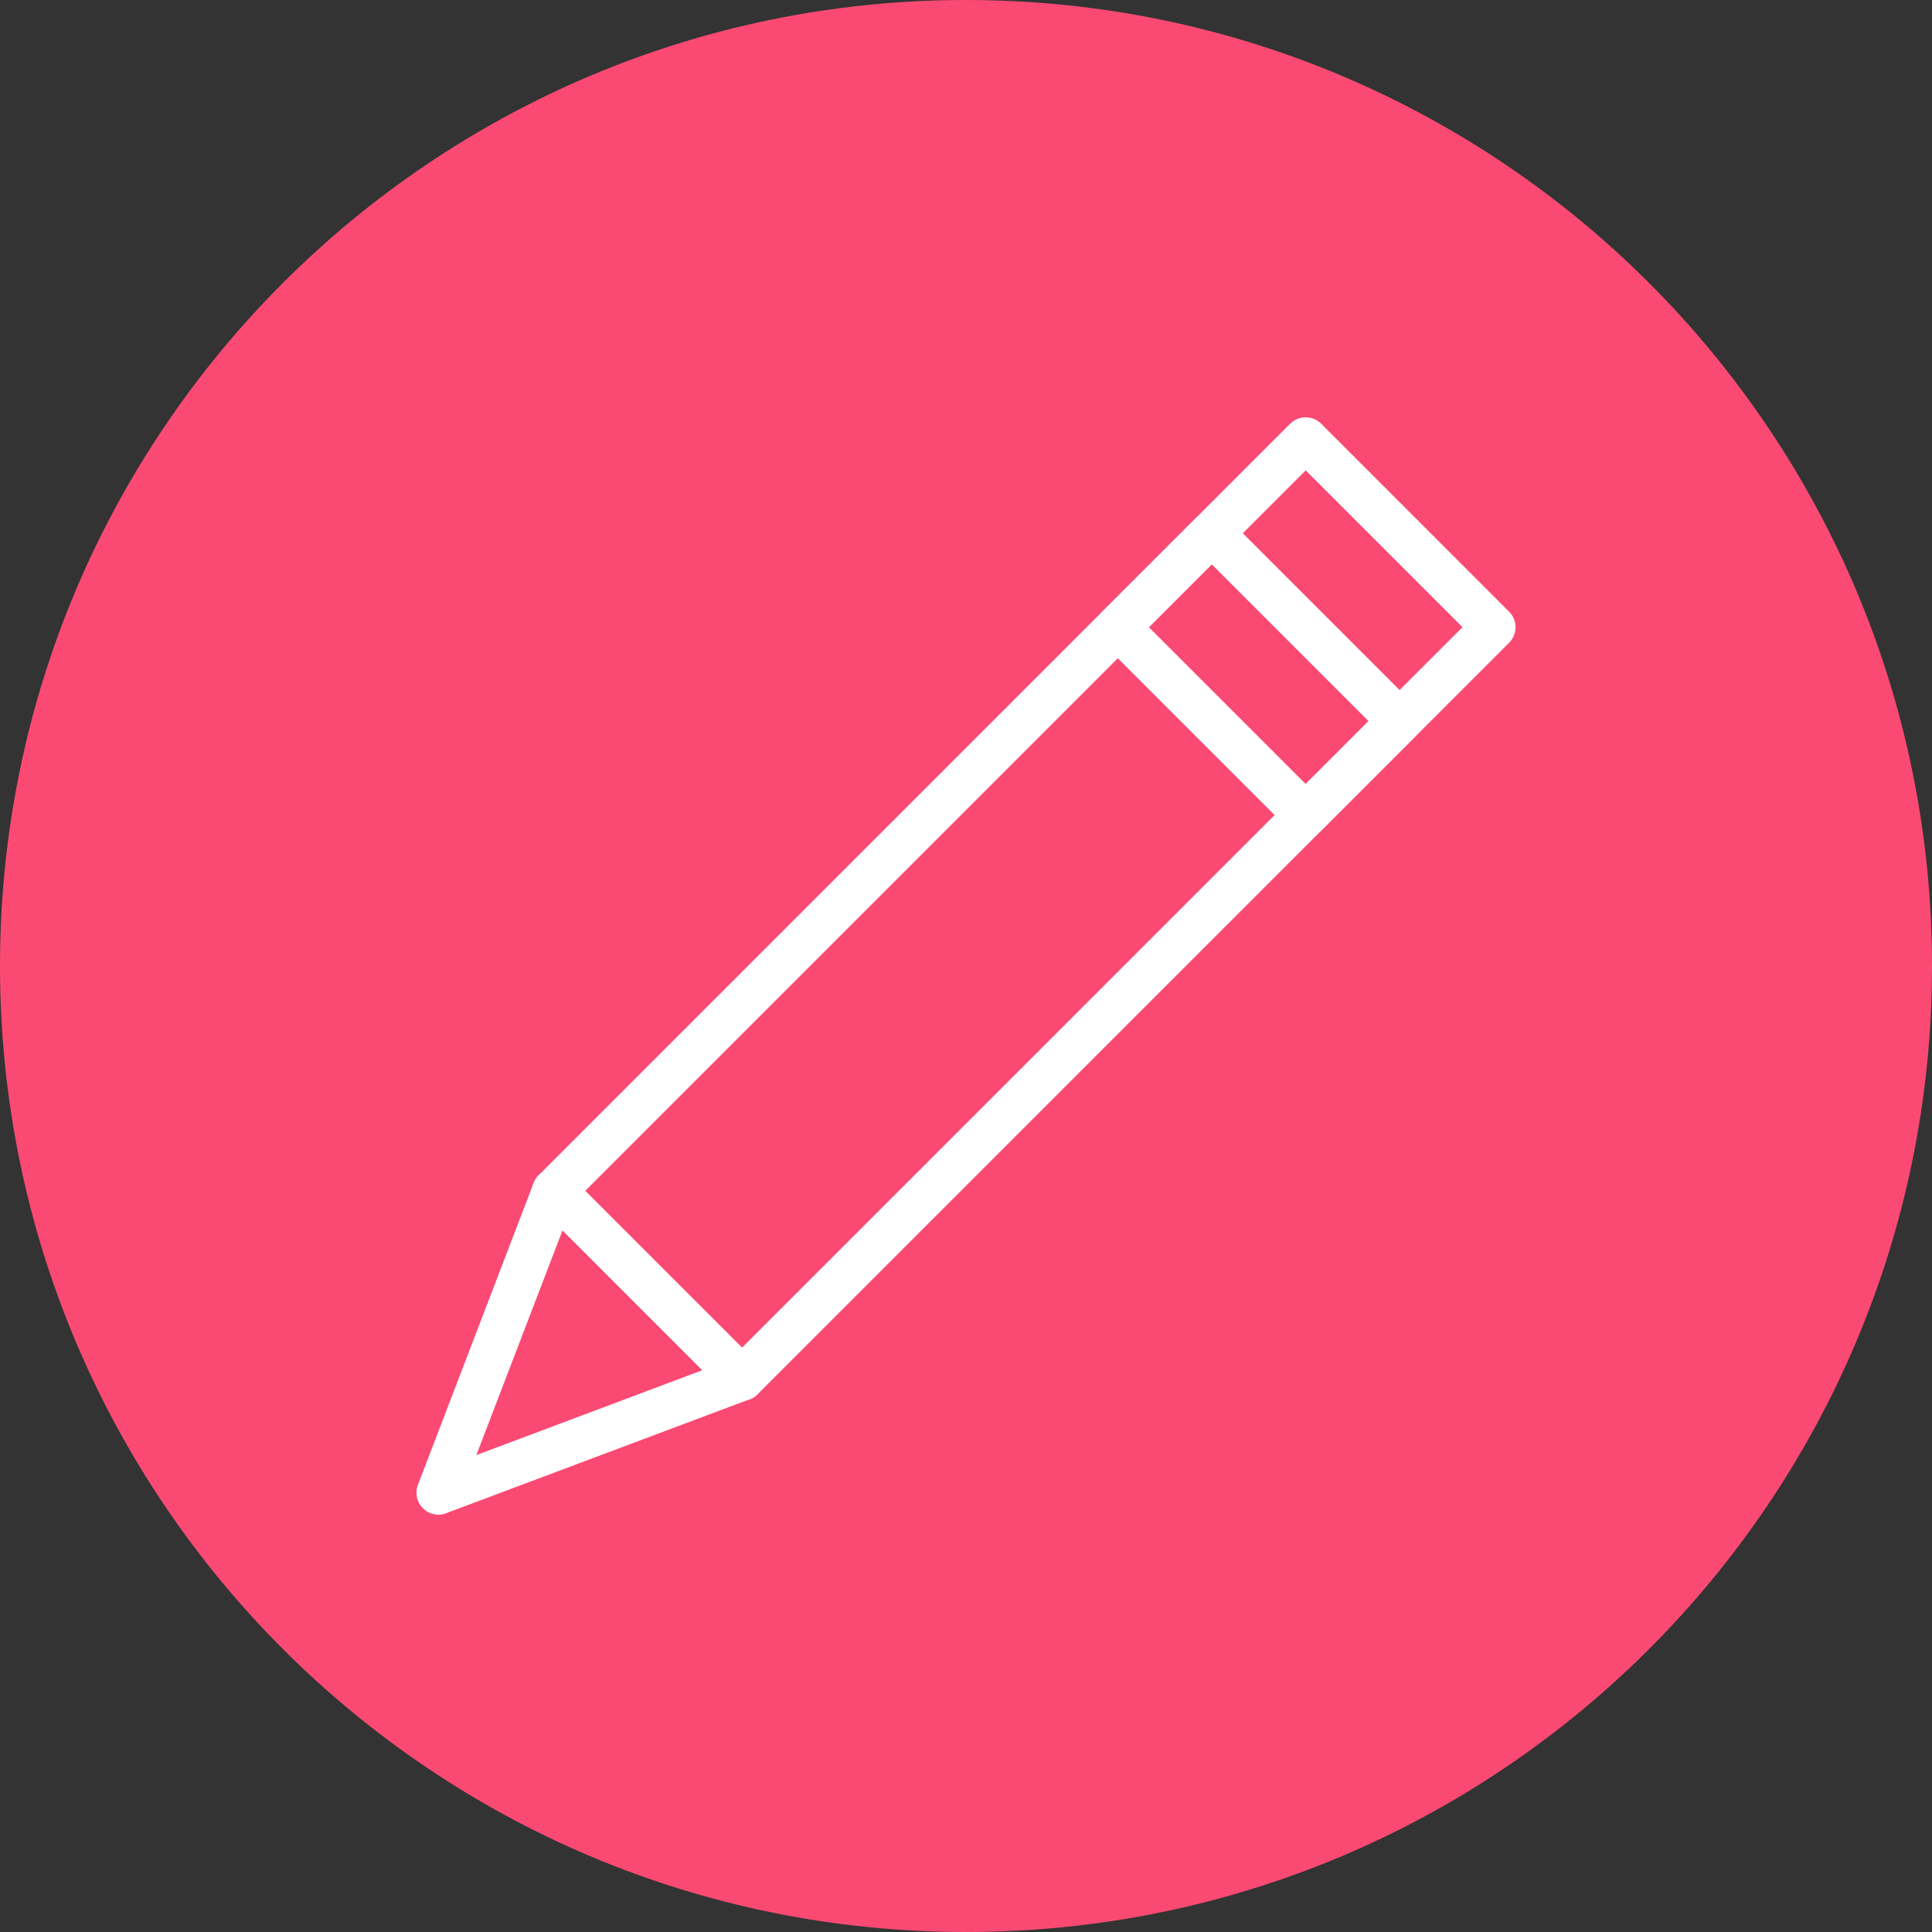
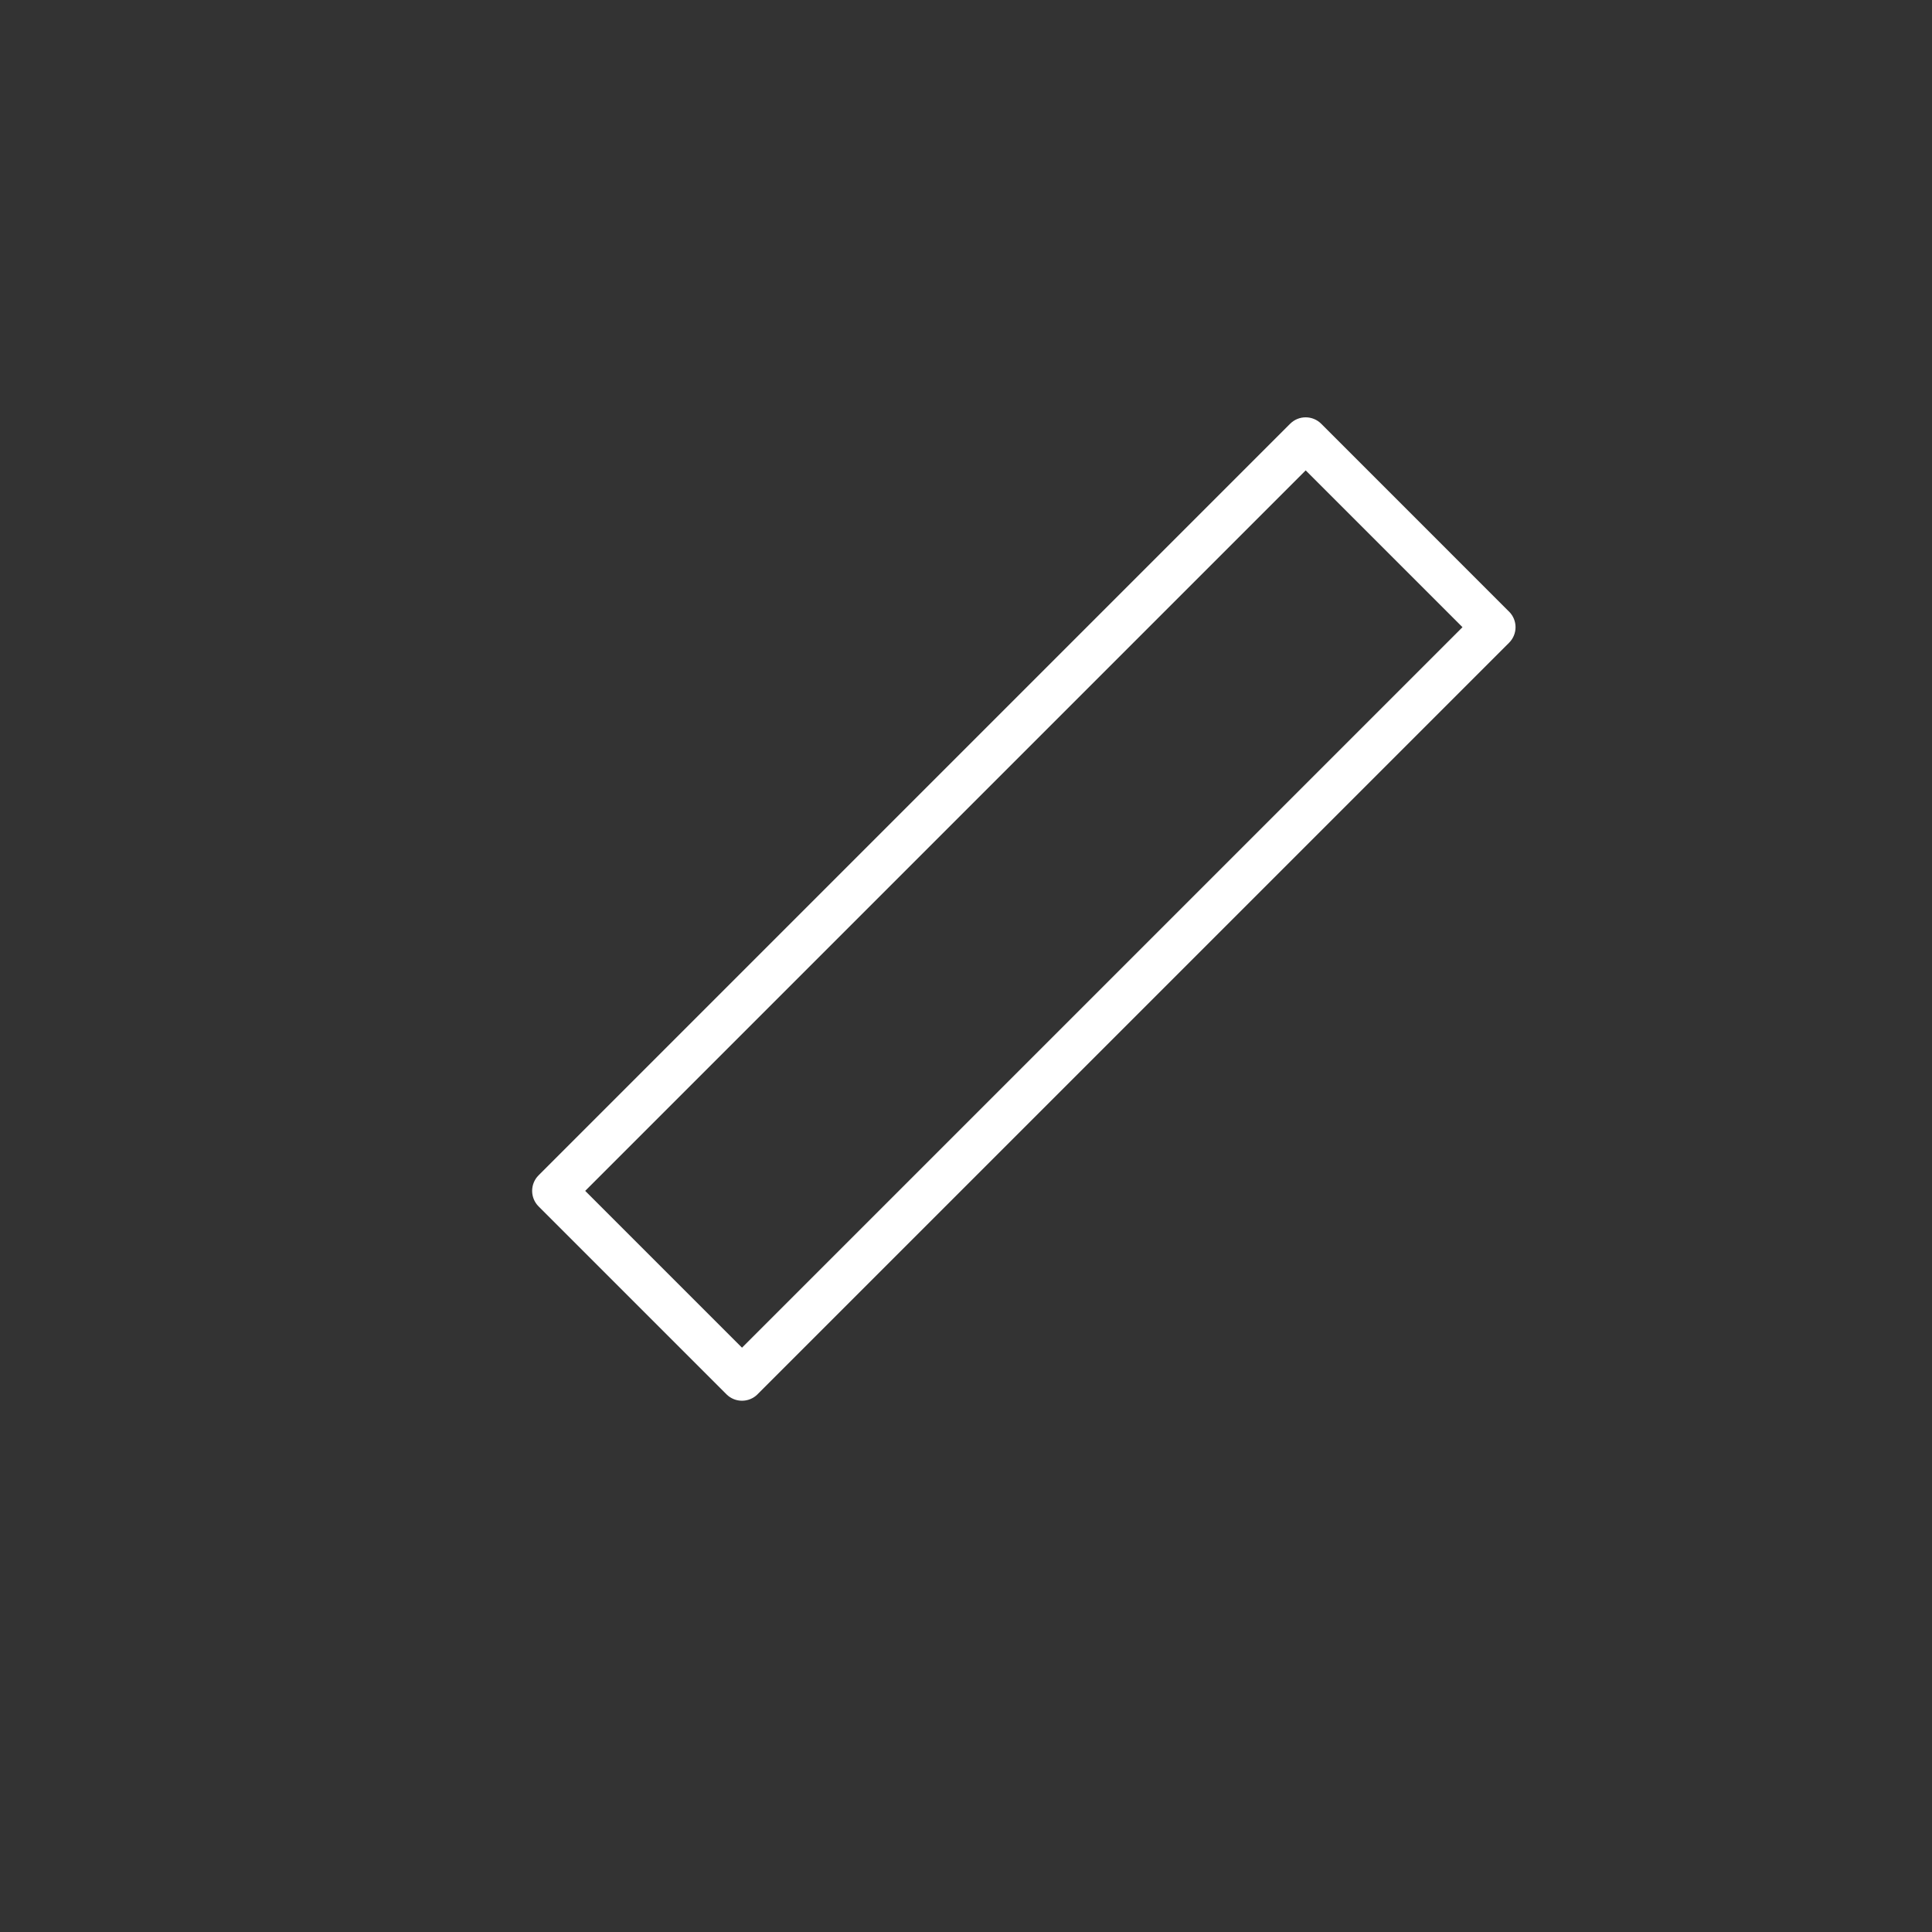
<svg xmlns="http://www.w3.org/2000/svg" height="216.0" preserveAspectRatio="xMidYMid meet" version="1.0" viewBox="0.0 0.0 216.0 216.0" width="216.0" zoomAndPan="magnify">
  <rect x="0.0" y="0.0" width="216.0" height="216.0" fill="#333333" stroke="none" />
  <g>
    <g id="change1_1">
-       <path d="M 108 0 C 167.645 0 216 48.352 216 108 C 216 167.648 167.645 216 108 216 C 48.352 216 0 167.648 0 108 C 0 48.352 48.352 0 108 0" fill="#fa4a73" fill-rule="evenodd" />
-     </g>
+       </g>
    <g id="change2_1">
      <path d="M 65.426 133.141 L 82.957 150.672 L 163.508 70.121 L 145.977 52.59 Z M 81.219 155.883 L 60.215 134.879 C 59.254 133.918 59.254 132.359 60.215 131.402 L 144.223 47.391 L 144.238 47.379 C 145.195 46.418 146.754 46.418 147.715 47.379 L 168.703 68.371 L 168.719 68.383 C 169.68 69.344 169.68 70.898 168.719 71.859 L 84.707 155.867 L 84.695 155.883 C 83.734 156.844 82.18 156.844 81.219 155.883" fill="#fff" />
    </g>
    <g id="change2_2">
-       <path d="M 153.004 80.625 L 135.473 63.094 L 128.445 70.121 L 145.977 87.652 Z M 137.211 57.883 L 158.203 78.871 L 158.215 78.887 C 159.176 79.848 159.176 81.402 158.215 82.363 L 147.727 92.852 L 147.715 92.867 C 146.754 93.824 145.195 93.824 144.238 92.867 L 144.238 92.863 L 123.246 71.871 L 123.23 71.859 C 122.27 70.898 122.27 69.344 123.23 68.383 L 133.723 57.895 L 133.734 57.883 C 134.695 56.922 136.25 56.922 137.211 57.883" fill="#fff" />
-     </g>
+       </g>
    <g id="change2_3">
-       <path d="M 63.73 131.445 L 84.695 152.406 C 85.656 153.367 85.656 154.922 84.695 155.883 C 84.383 156.195 84.012 156.406 83.613 156.516 L 49.879 169.176 L 49.883 169.188 C 48.609 169.664 47.195 169.02 46.715 167.75 C 46.484 167.129 46.52 166.473 46.762 165.906 L 59.656 132.266 L 61.953 133.141 L 59.656 132.262 C 60.141 130.992 61.562 130.359 62.832 130.844 C 63.184 130.98 63.488 131.188 63.73 131.445 Z M 78.527 153.191 L 62.891 137.551 L 53.258 162.68 Z M 78.527 153.191" fill="#fff" />
-     </g>
+       </g>
  </g>
</svg>